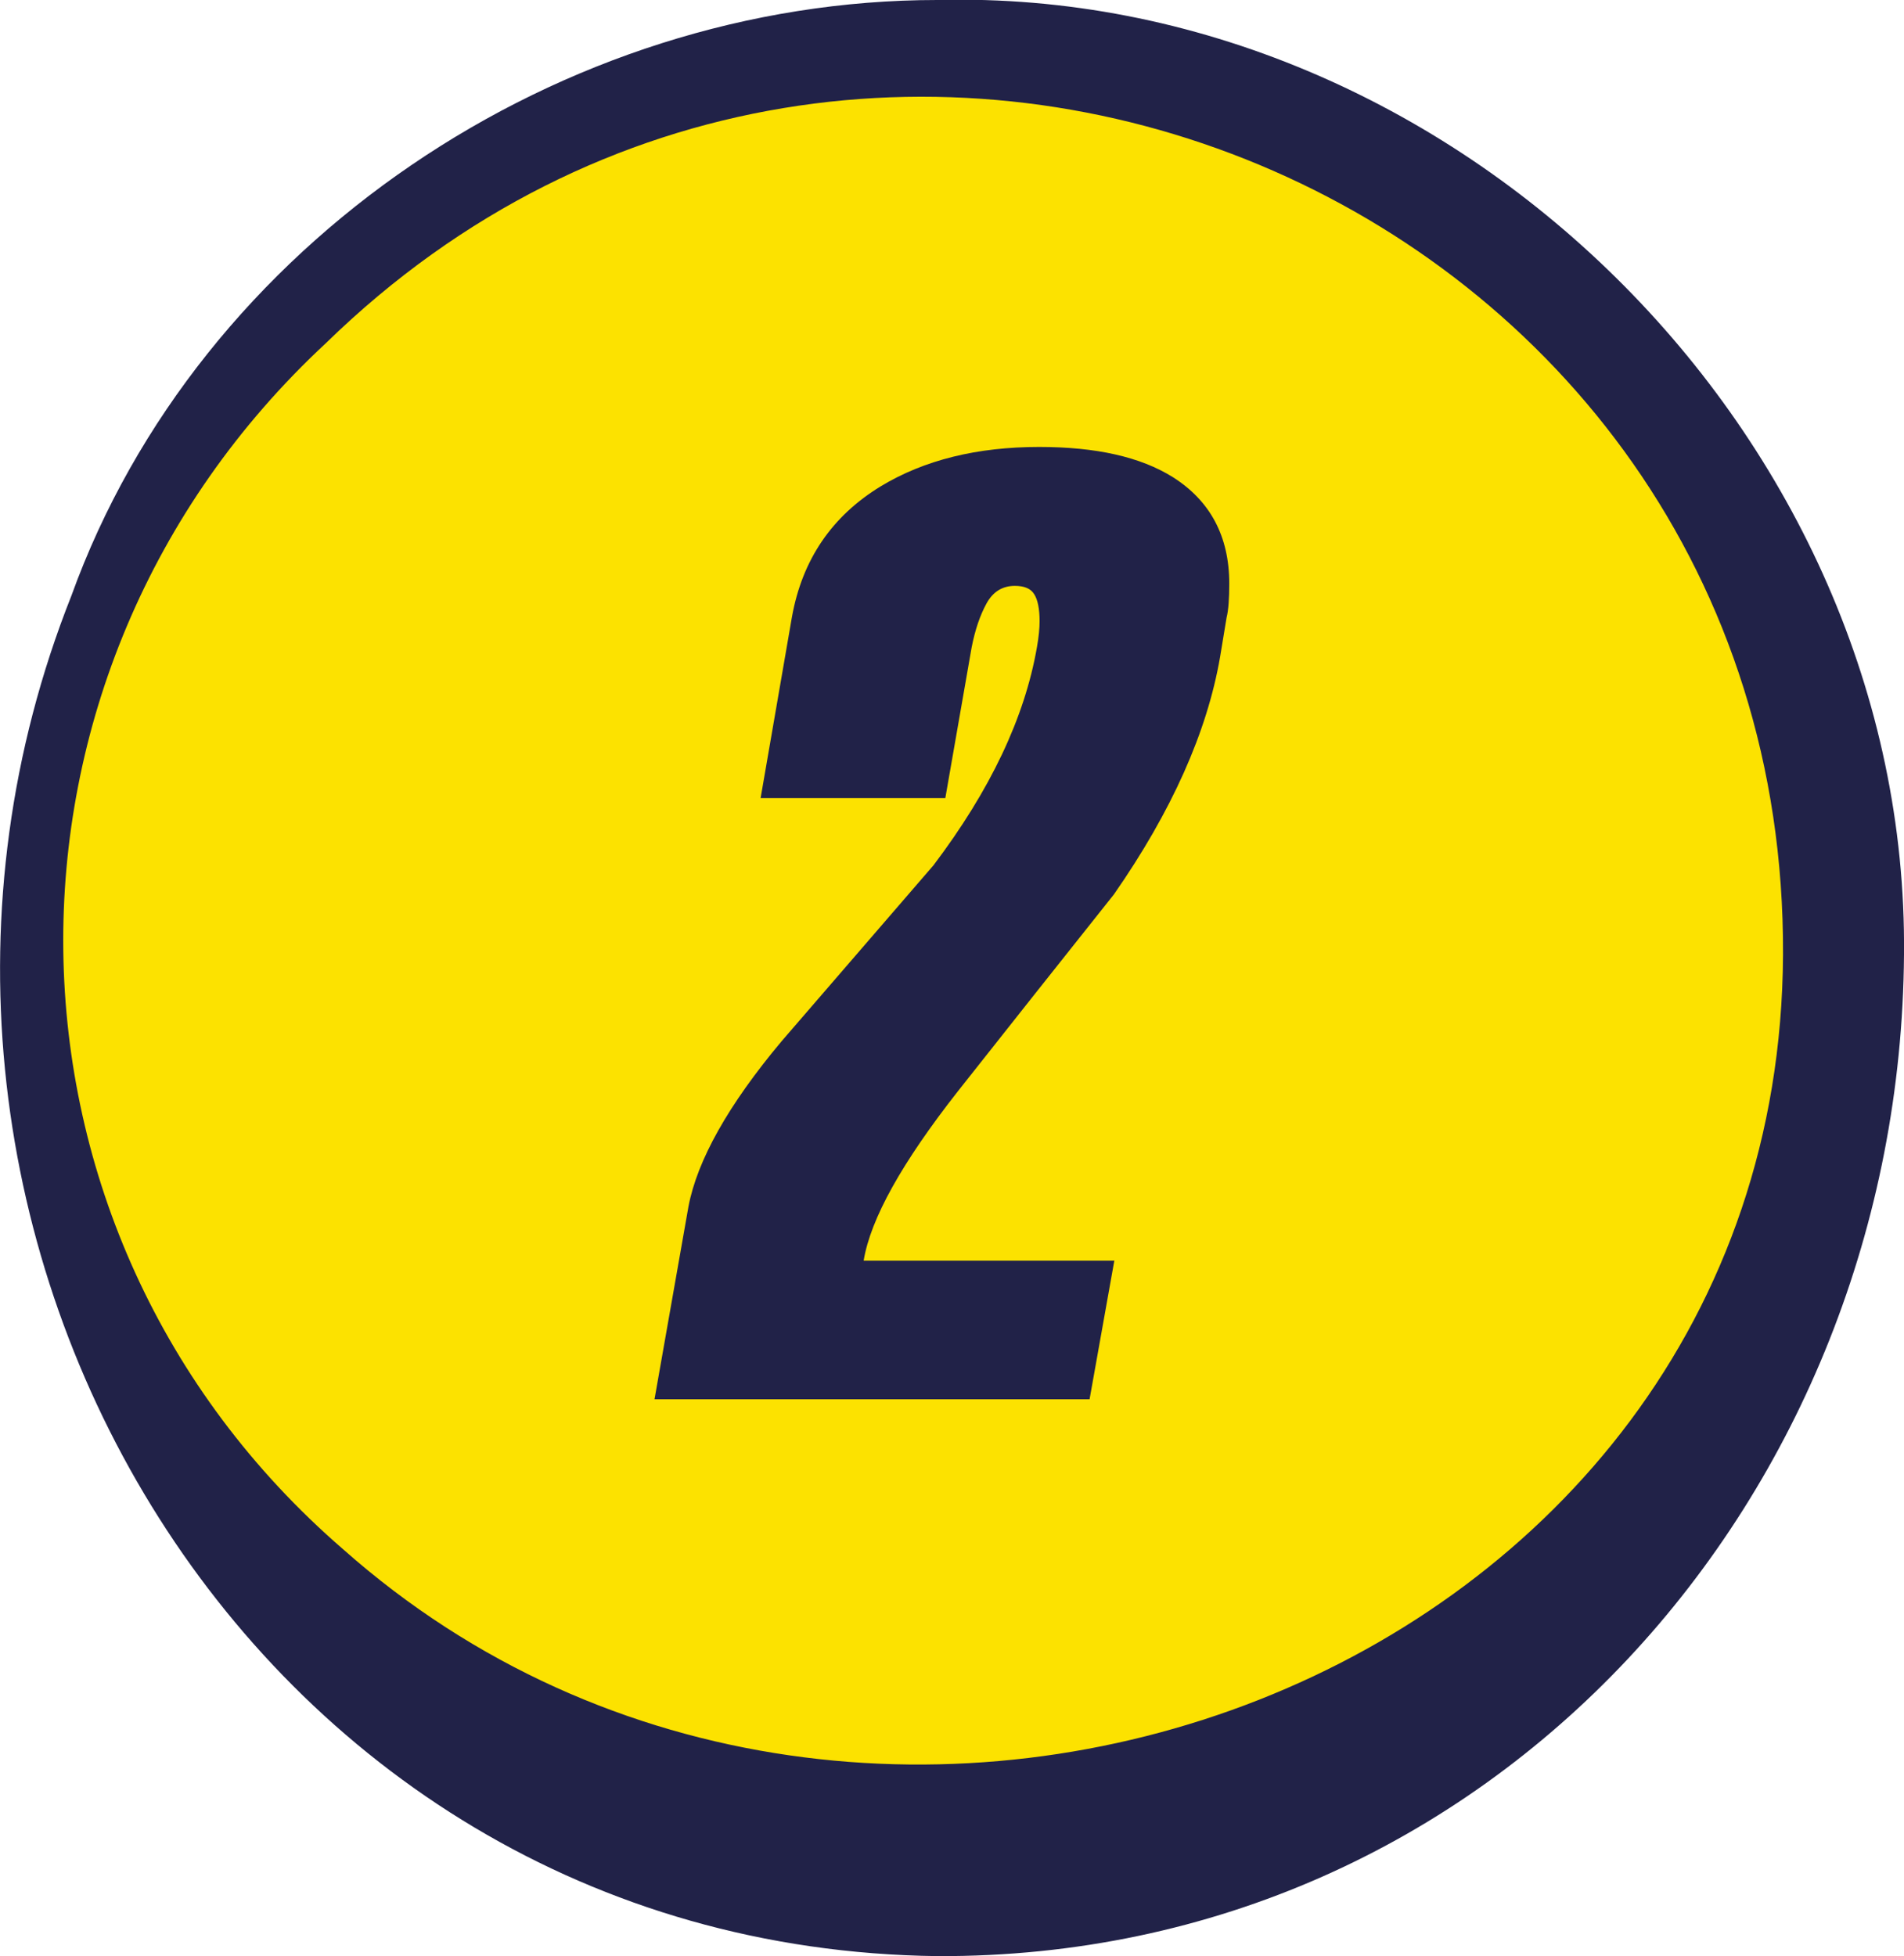
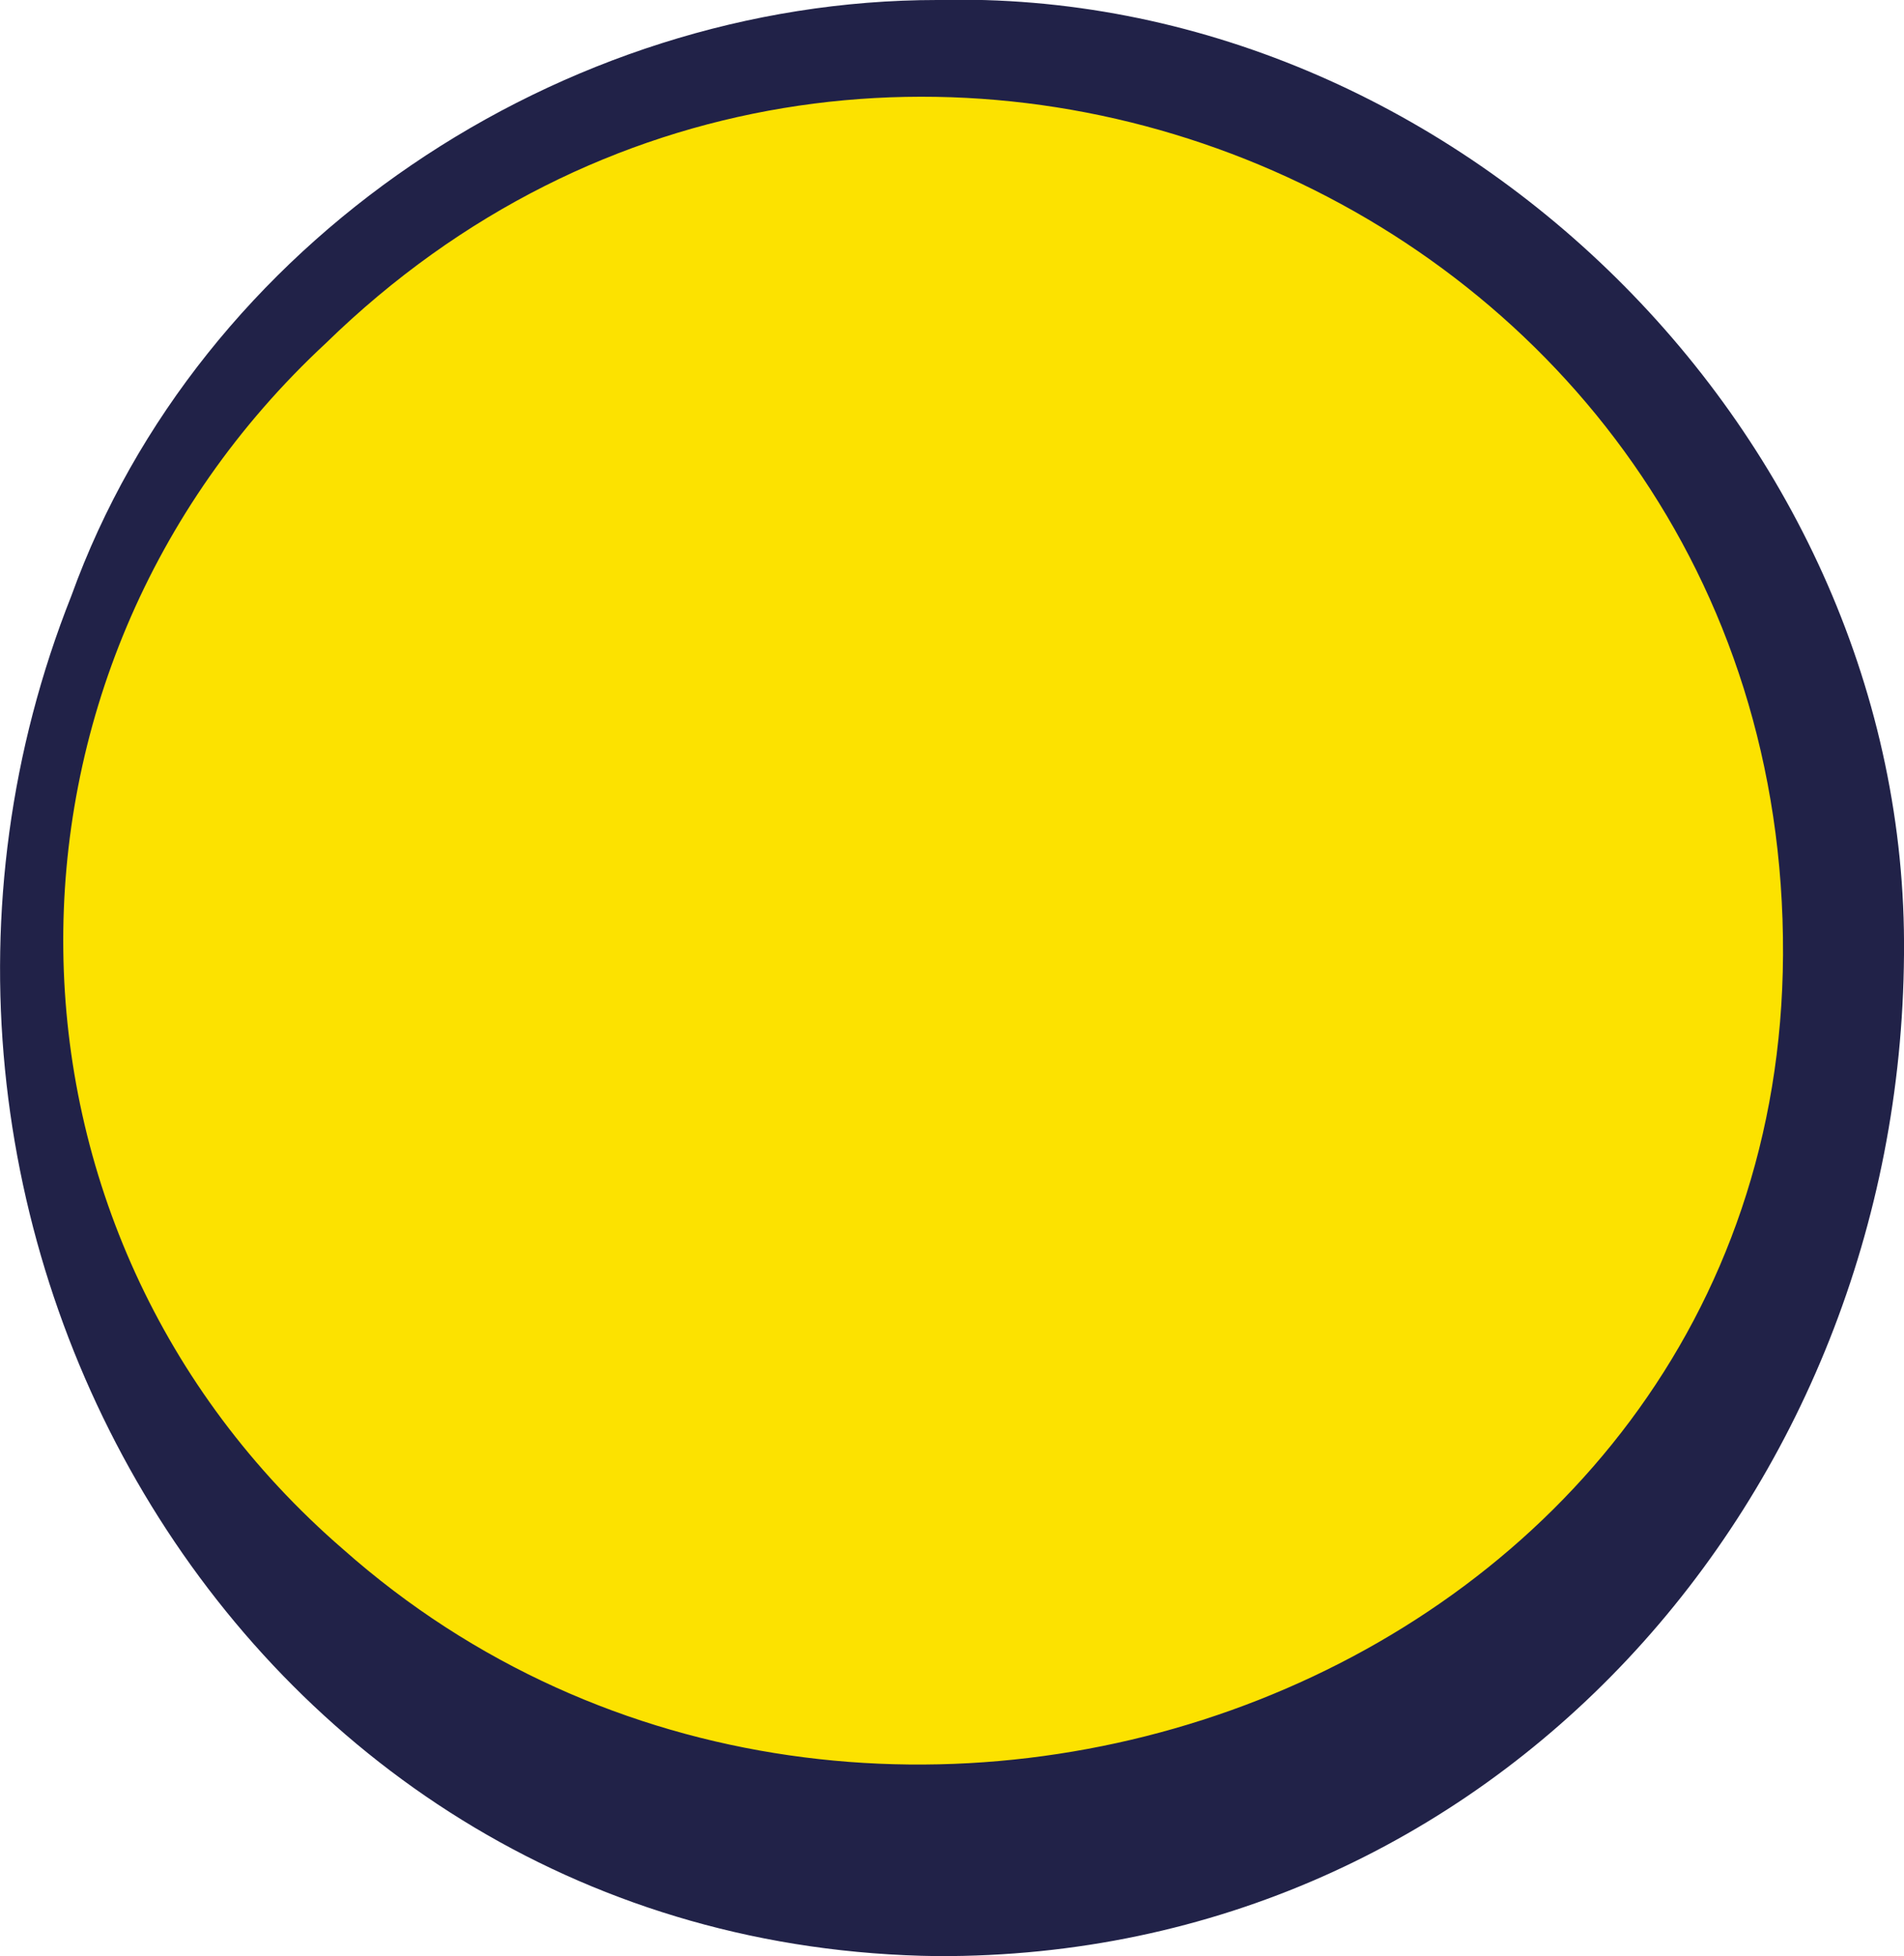
<svg xmlns="http://www.w3.org/2000/svg" id="_Слой_2" data-name="Слой 2" viewBox="0 0 49.89 51.25">
  <defs>
    <style> .cls-1 { fill: #fce200; } .cls-2 { fill: #212248; } </style>
  </defs>
  <g id="_Слой_1-2" data-name="Слой 1">
    <g>
      <g>
        <circle class="cls-1" cx="24.56" cy="25.01" r="23.74" />
        <path class="cls-2" d="m49.89,25.01c-.1,14.18-10.77,26.3-25.33,26.24C6.36,51.03-4.59,31.89,1.87,15.61,5.22,6.33,14.72,0,24.56,0c13.53-.35,25.46,11.43,25.33,25h0Zm-3.17,0c.09-19.92-23.94-29.91-38.18-16.02-9.32,8.65-9.18,23.27.45,31.6,13.76,12.2,37.63,3.52,37.73-15.57h0Z" />
      </g>
-       <path class="cls-2" d="m29.2,33.02l-.65,3.64h-11.4l.89-5.05c.23-1.21,1.04-2.66,2.44-4.33,1.33-1.54,2.65-3.07,3.98-4.61,1.49-1.97,2.39-3.87,2.71-5.71.05-.28.07-.5.07-.69,0-.32-.05-.56-.14-.7-.09-.15-.26-.22-.51-.22-.32,0-.57.15-.74.46-.17.31-.3.69-.39,1.15l-.69,3.95h-4.84l.82-4.74c.27-1.51,1.05-2.65,2.33-3.43,1.14-.69,2.53-1.03,4.15-1.03,1.49,0,2.65.26,3.5.79.98.62,1.48,1.55,1.48,2.79,0,.39-.02.69-.07.89l-.17,1.03c-.34,1.97-1.27,4.05-2.78,6.22-1.37,1.72-2.73,3.44-4.09,5.16-1.46,1.86-2.29,3.34-2.47,4.44h6.56Z" />
    </g>
  </g>
</svg>